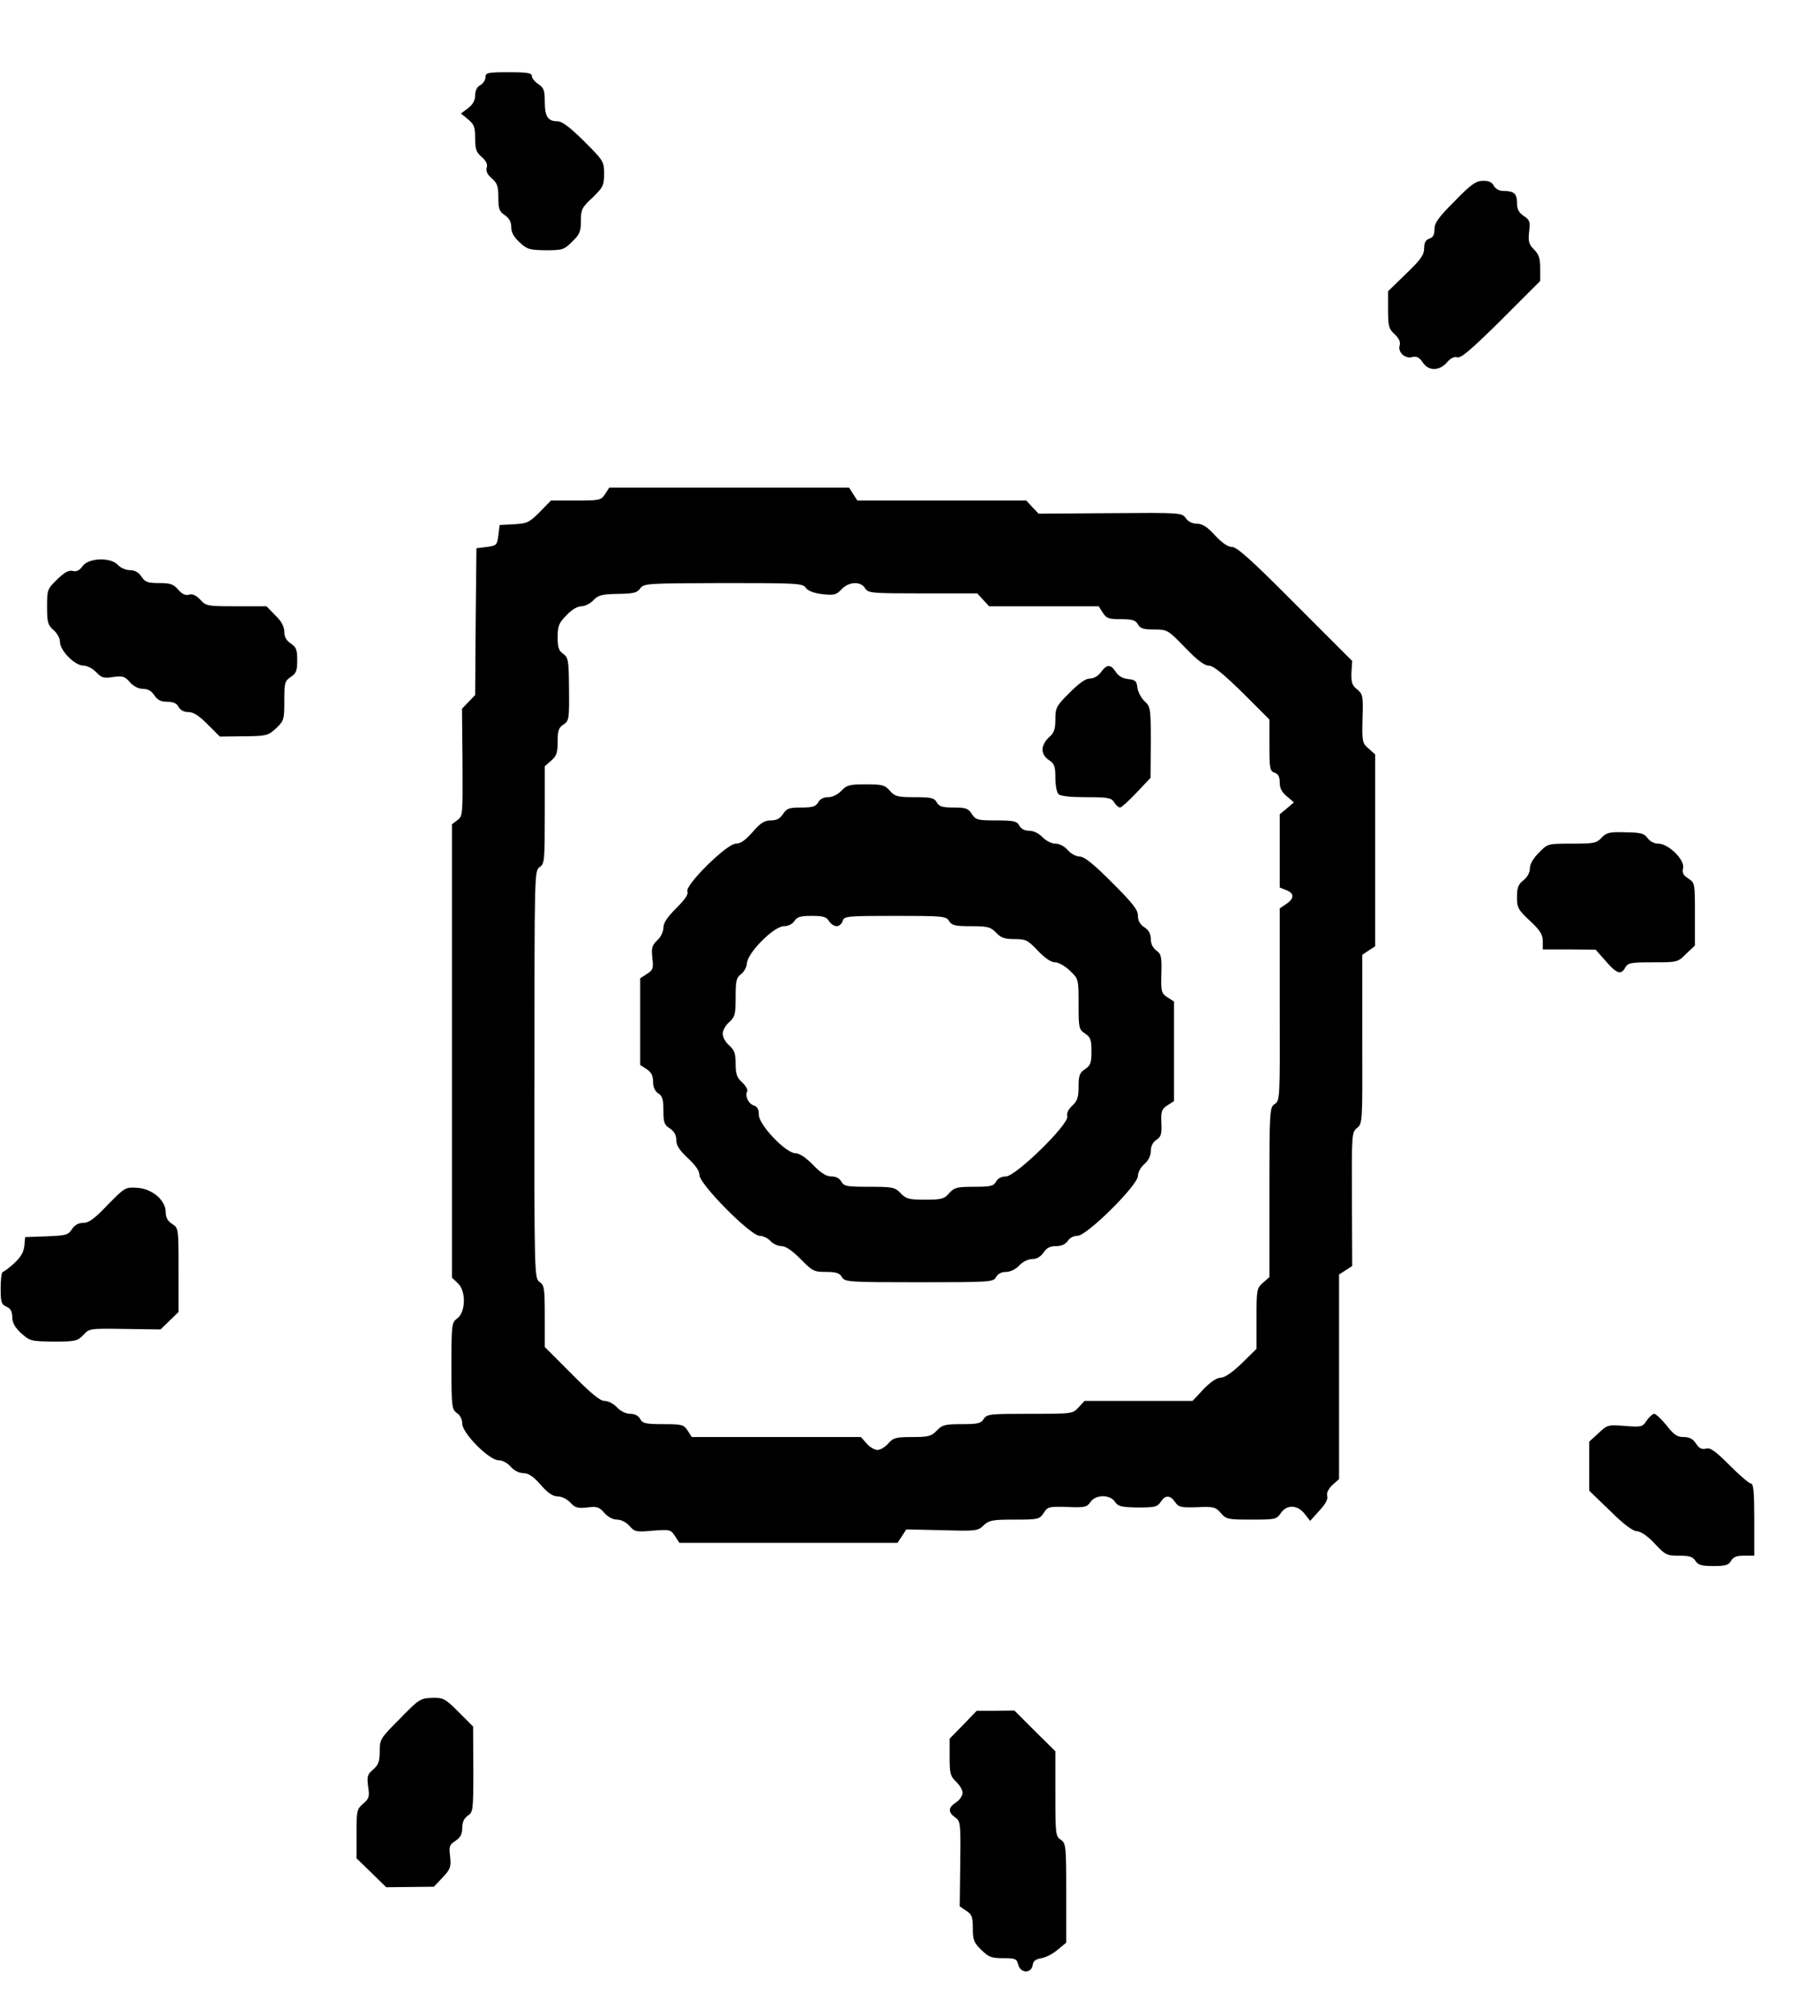
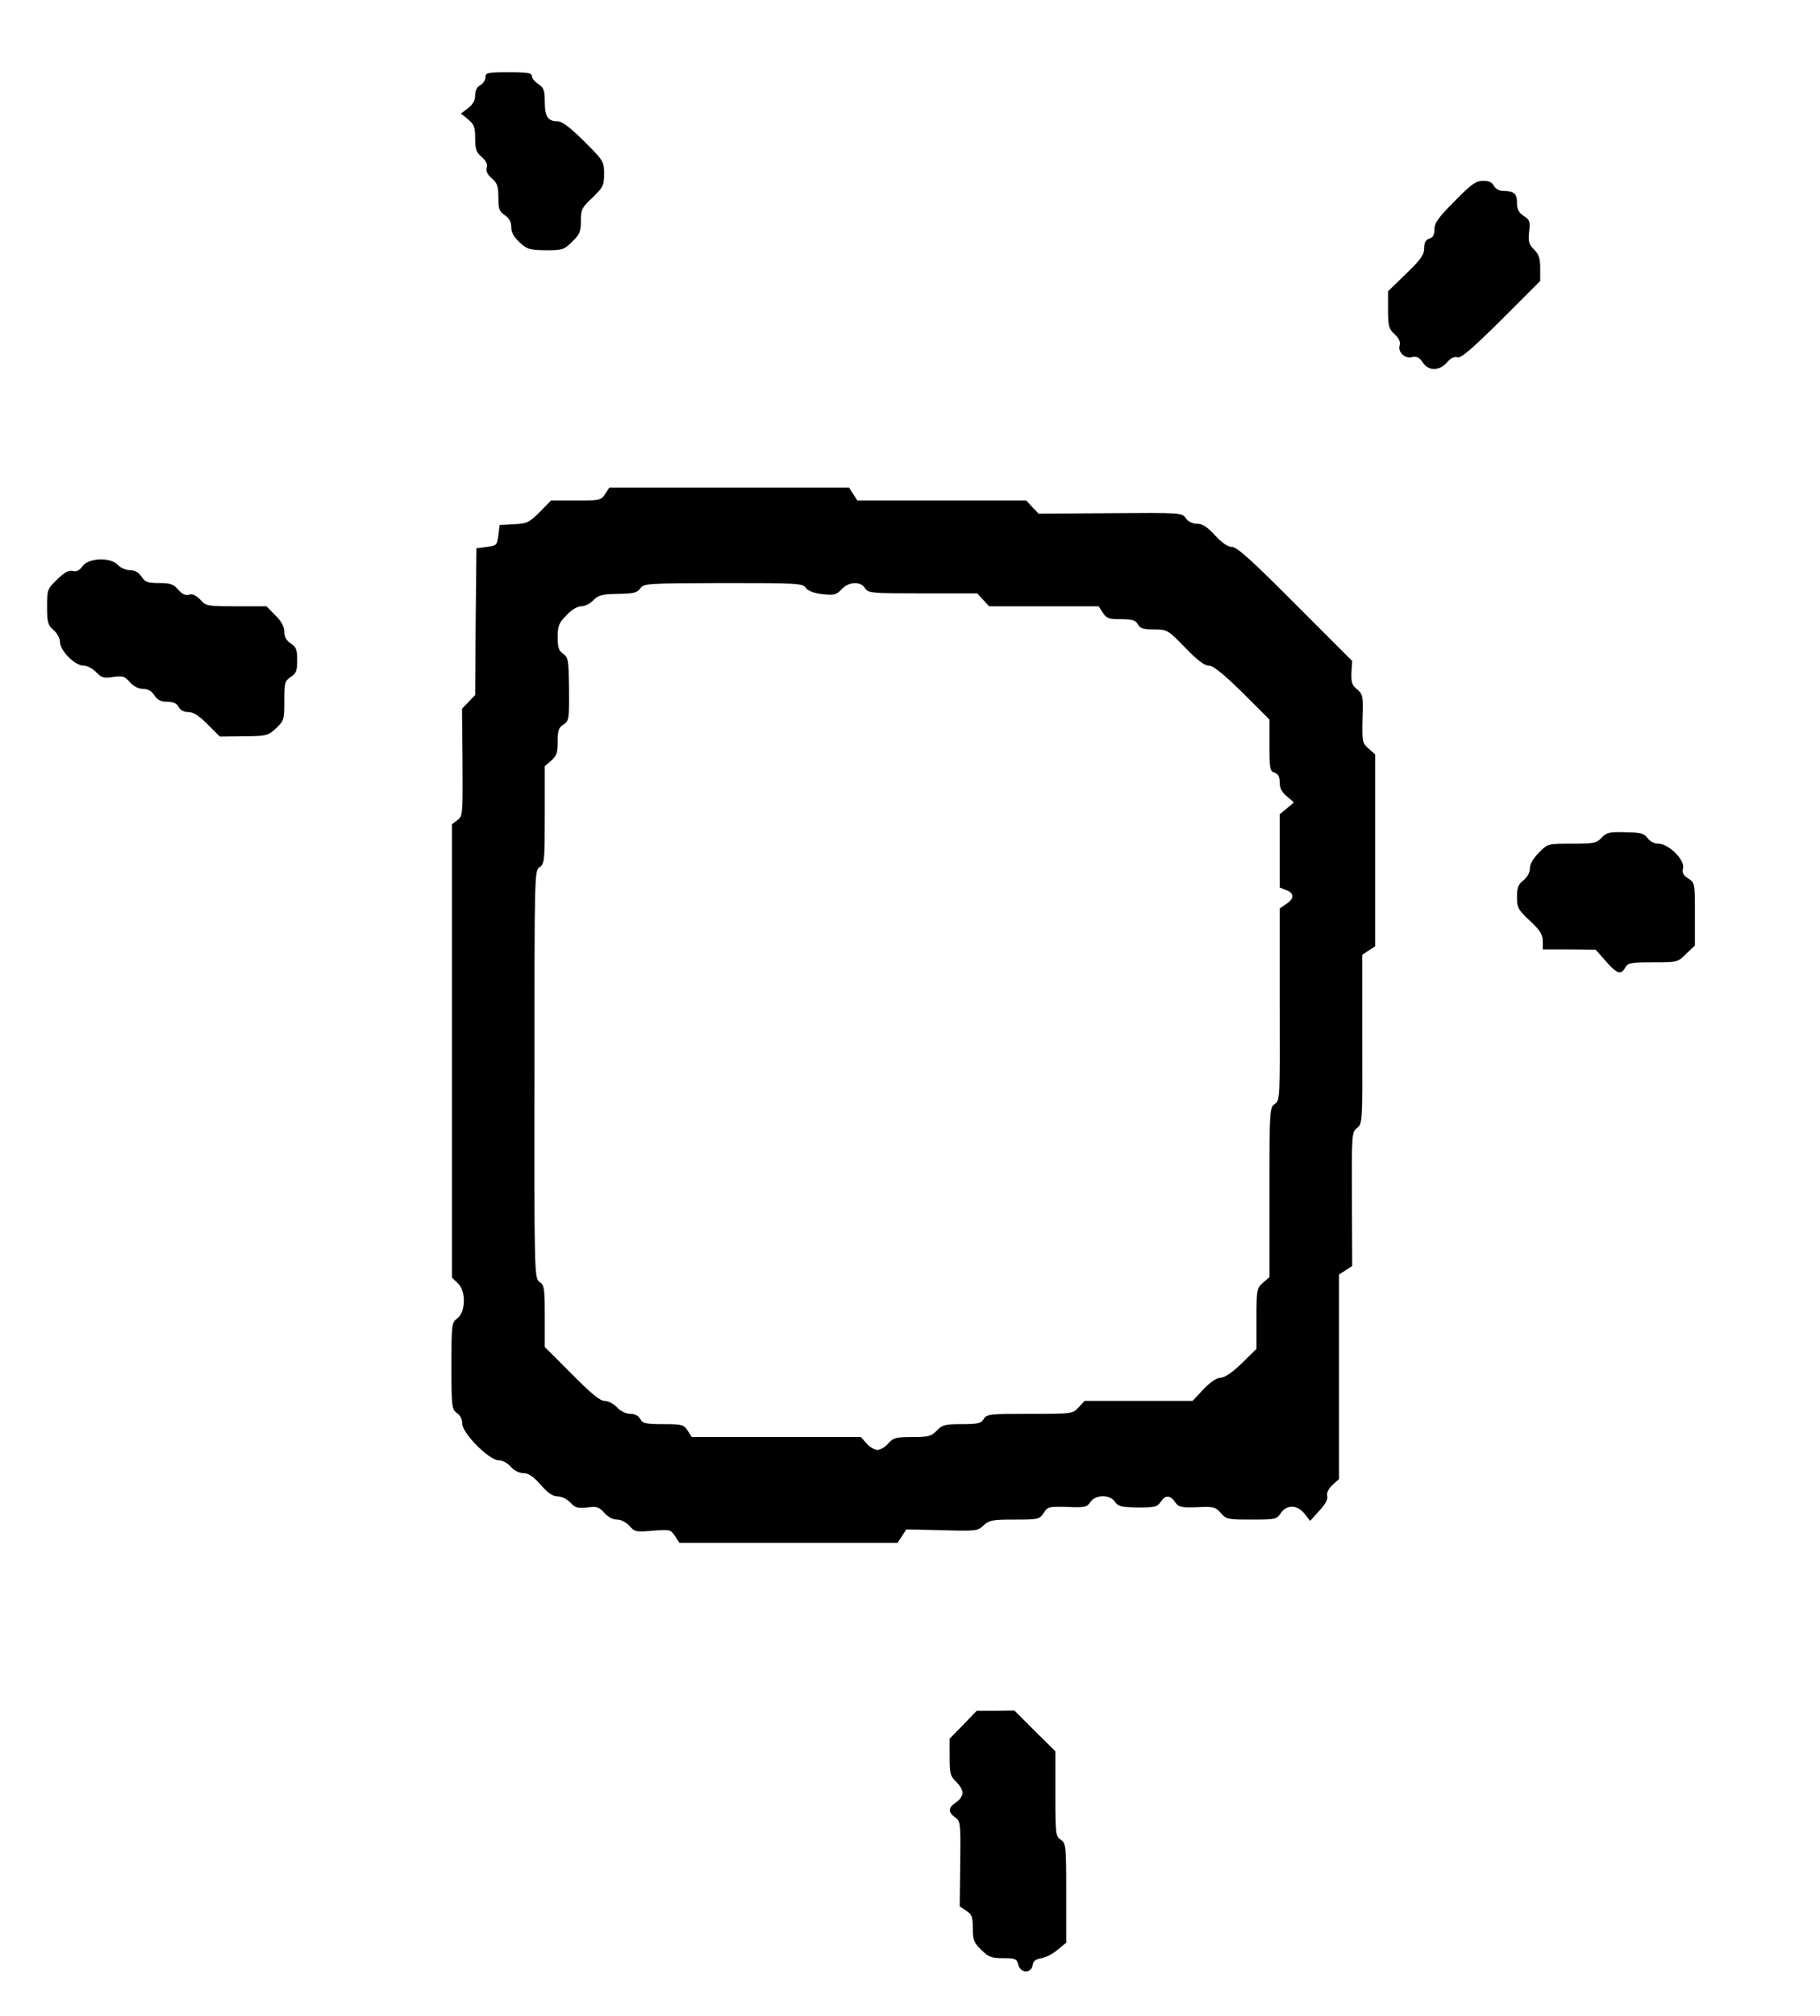
<svg xmlns="http://www.w3.org/2000/svg" width="941" height="1042" viewBox="0 0 941 1042" fill="none">
  <path d="M251 40C251 41.334 249.8 43.2 248.333 44C246.6 44.934 245.667 46.8 245.667 49.334C245.667 51.867 244.467 54 242.067 55.867L238.333 58.667L242.067 61.733C245.133 64.267 245.667 65.734 245.667 71.467C245.667 77.067 246.2 78.667 249.133 81.2C251.4 83.2 252.2 84.933 251.667 86.667C251.133 88.4 251.933 90.133 254.2 92.133C257.133 94.667 257.667 96.267 257.667 102.133C257.667 108 258.2 109.333 261 111.2C263.267 112.8 264.333 114.667 264.333 117.333C264.333 120.133 265.667 122.533 268.733 125.333C272.6 128.933 273.933 129.2 282.2 129.333C290.733 129.333 291.667 129.067 295.8 124.933C299.667 121.2 300.333 119.733 300.333 114.267C300.333 108.267 300.867 107.2 306.333 102.133C311.8 96.8 312.333 95.867 312.333 89.867C312.333 83.467 312.067 83.067 301.933 72.933C294.467 65.6 290.6 62.667 288.2 62.667C283.267 62.667 281.667 60.267 281.667 52.533C281.667 46.667 281.133 45.334 278.333 43.467C276.467 42.267 275 40.4 275 39.334C275 37.733 272.733 37.334 263 37.334C251.933 37.334 251 37.6 251 40Z" fill="black" />
  <path d="M752.067 104C743.667 112.4 741.667 115.2 741.667 118.534C741.667 121.334 740.867 122.8 739 123.334C737.133 124 736.333 125.334 736.333 128.267C736.333 131.734 734.6 134.134 727 141.467L717.667 150.534V160.134C717.667 168.667 718.067 170 721.133 172.8C723.4 174.934 724.2 176.8 723.667 178.534C722.6 182 726.467 185.6 730.2 184.534C732.467 184 733.8 184.667 735.533 187.2C738.467 191.867 744.2 191.867 748.2 187.2C750.067 185.067 751.933 184.134 753.533 184.667C755.4 185.2 760.867 180.534 776.2 165.334L796.333 145.2V138.667C796.333 133.6 795.667 131.467 793.133 128.934C790.467 126.267 790.067 124.8 790.6 119.734C791.267 114.534 790.867 113.6 787.8 111.6C785.267 109.867 784.333 108.134 784.333 104.8C784.333 100 782.733 98.667 777 98.667C775.133 98.667 773.133 97.467 772.333 96C771.4 94.133 769.667 93.334 766.6 93.467C763.133 93.467 760.467 95.334 752.067 104Z" fill="black" />
  <path d="M312.867 255.333C310.733 258.533 310.067 258.667 297.8 258.667H284.867L279 264.667C273.667 270 272.6 270.533 265.8 270.933L258.333 271.333L257.667 276.667C257 281.733 256.733 282 251.667 282.667L246.333 283.333L245.933 321.333L245.667 359.2L242.2 362.8L238.867 366.267L239.133 394C239.267 420.933 239.267 421.867 236.467 423.867L233.667 426V543.2V660.267L236.733 663.2C241 667.2 240.867 677.867 236.467 681.333C233.533 683.467 233.4 684.4 233.4 705.867C233.4 727.067 233.667 728.4 236.2 730.267C237.933 731.333 239 733.6 239 735.733C239 740.667 252.867 754.667 257.8 754.667C259.8 754.667 262.467 756.133 264.067 758C265.8 760 268.467 761.333 270.6 761.333C273.267 761.333 275.8 763.067 279.533 767.333C283.267 771.6 285.8 773.333 288.333 773.333C290.333 773.333 293.133 774.667 294.867 776.533C297.267 779.2 298.733 779.6 303.667 779.067C308.6 778.4 309.8 778.8 312.467 781.867C314.333 784 316.867 785.333 319 785.333C321.133 785.333 323.667 786.667 325.4 788.533C328.067 791.6 328.867 791.867 337.4 791.067C346.333 790.4 346.733 790.4 349 793.867L351.267 797.333H407.667H464.067L466.333 793.867L468.6 790.4L487 790.8C504.6 791.333 505.667 791.2 508.6 788.267C511.533 785.6 513.267 785.333 524.6 785.333C536.867 785.333 537.4 785.2 539.667 781.867C541.667 778.667 542.333 778.533 551.8 778.8C560.733 779.2 561.933 778.933 563.8 776.267C566.467 772.267 573.933 772.267 576.467 776.133C578.067 778.533 579.8 778.933 588.2 779.067C597 779.067 598.333 778.8 600.067 776.267C602.467 772.533 605 772.533 607.533 776.267C609.4 778.933 610.6 779.2 618.867 778.933C627.4 778.533 628.467 778.8 631.134 781.867C633.934 785.2 634.867 785.333 647.134 785.333C659.4 785.333 660.067 785.2 662.2 782C665.267 777.467 670.734 777.6 674.467 782.267L677.4 786L682.2 780.667C685.4 777.2 686.734 774.667 686.2 773.067C685.8 771.6 686.734 769.6 688.867 767.467L692.334 764.4V711.6V658.667L695.667 656.533L699.134 654.267L699 619.733C698.867 586.133 698.867 585.2 701.667 582.933C704.467 580.667 704.467 579.867 704.334 537.067V493.467L707.667 491.2L711 489.067V439.467V389.867L707.534 386.8C704.334 384 704.2 383.333 704.467 371.333C704.867 359.6 704.6 358.667 701.667 356.267C699 354.133 698.6 352.667 698.734 347.6L699.134 341.6L669.667 312.133C647.267 289.6 639.534 282.667 637 282.667C634.867 282.667 631.934 280.667 628.2 276.667C624.2 272.267 621.667 270.667 618.867 270.667C616.6 270.667 614.333 269.6 613.133 267.867C611.133 264.933 610.6 264.933 574.067 265.2L537 265.467L533.8 262.133L530.6 258.667H486.867H443.267L441.133 255.333L439 252H377H315L312.867 255.333ZM416.6 303.733C417.667 305.333 420.733 306.533 425.133 307.067C431.267 307.733 432.333 307.467 435.133 304.533C438.867 300.533 445 300.267 447.267 304C448.867 306.533 450.467 306.667 477.133 306.667H505.267L508.333 310L511.4 313.333H539.8H568.067L570.2 316.667C572.067 319.6 573.4 320 579.667 320C585.533 320 587.133 320.533 588.333 322.667C589.533 324.8 591.133 325.333 596.733 325.333C603.533 325.333 603.8 325.467 612.733 334.667C619 341.2 622.734 344 625 344C627.267 344 632.2 348 642.334 357.867L656.334 371.867V385.2C656.334 397.333 656.6 398.533 659 399.333C660.867 400 661.667 401.333 661.667 404.4C661.667 407.333 662.734 409.467 665.4 411.6L669 414.667L665.4 417.733L661.667 420.8V439.733V458.667L665 460C669.267 461.6 669.267 464.4 665 467.2L661.667 469.467V519.067C661.8 567.6 661.8 568.667 659.134 570.533C656.467 572.267 656.334 573.467 656.334 616.133V660L653 662.933C649.8 665.733 649.667 666.4 649.667 681.467V697.067L642.067 704.533C637.134 709.333 633.134 712 631.134 712C629.134 712 625.934 714.133 622.2 718L616.6 724H588.733H560.733L557.667 727.333C554.6 730.667 554.333 730.667 532.467 730.667C511.8 730.667 510.2 730.8 508.6 733.333C507.267 735.6 505.533 736 497.267 736C488.6 736 487.133 736.4 484.333 739.333C481.533 742.267 480.067 742.667 471.667 742.667C463.133 742.667 461.8 743.067 459.267 746C457.667 747.867 455.133 749.333 453.667 749.333C452.2 749.333 449.667 747.867 448.067 746L445.133 742.667H401.4H357.667L355.533 739.333C353.533 736.267 352.6 736 342.867 736C333.8 736 332.2 735.6 331 733.333C330.067 731.6 328.2 730.667 325.8 730.667C323.667 730.667 320.867 729.333 319 727.333C317.267 725.467 314.467 724 312.6 724C310.2 724 305.533 720.133 295.533 710L281.667 696.133V680.267C281.667 665.733 281.4 664.133 279 662.533C276.333 660.667 276.2 659.6 276.333 555.333C276.333 451.067 276.333 450 279 448.133C281.533 446.4 281.667 444.933 281.667 421.2V396L285 393.067C287.8 390.667 288.333 388.933 288.333 383.2C288.333 377.467 288.867 376 291.4 374.4C294.2 372.533 294.333 371.6 294.2 356.133C294.067 341.067 293.8 339.733 291.133 337.867C288.867 336.267 288.333 334.533 288.333 329.2C288.333 323.467 289 321.867 292.867 318C295.533 315.067 298.6 313.333 300.6 313.333C302.333 313.333 305.133 312 306.733 310.267C309.267 307.6 311.133 307.067 319.4 306.933C327.4 306.8 329.4 306.4 331 304.133C332.867 301.467 334.467 301.467 373.933 301.333C412.2 301.333 415 301.467 416.6 303.733Z" fill="black" />
-   <path d="M569.267 347.333C567.8 349.333 565.533 350.667 563.533 350.667C561.267 350.667 557.933 353.067 553 358C546.2 364.8 545.667 365.733 545.667 371.733C545.667 376.933 545 378.8 542.333 381.067C540.467 382.667 539 385.467 539 387.333C539 389.333 540.2 391.467 542.333 392.8C545.133 394.667 545.667 396 545.667 401.867C545.667 405.733 546.333 409.467 547.267 410.4C548.333 411.467 553.533 412 561.667 412C572.867 412 574.6 412.267 576.067 414.667C577 416.133 578.333 417.333 579.133 417.333C579.8 417.333 583.667 413.867 587.667 409.6L594.867 402L595 383.733C595 366 594.867 365.333 591.8 362.4C589.933 360.667 588.333 357.467 588.067 355.333C587.667 351.867 587 351.333 583.267 350.933C580.467 350.667 578.2 349.333 576.867 347.2C574.2 343.2 572.333 343.2 569.267 347.333Z" fill="black" />
-   <path d="M435 408.666C433.133 410.666 430.333 412 428.2 412C425.8 412 423.933 412.933 423 414.666C421.8 416.8 420.2 417.333 414.333 417.333C408.067 417.333 406.733 417.733 404.867 420.666C403.267 423.066 401.533 424 398.467 424C395.267 424 393.133 425.333 389.133 430C385.4 434.266 382.867 436 380.467 436C375.8 436 354.2 457.333 355.4 460.666C356.067 462.133 354.2 464.8 349.667 469.333C345 474 343 476.933 343 479.466C343 481.466 341.667 484.266 339.8 486C337.133 488.533 336.733 489.866 337.267 495.066C337.933 500.4 337.667 501.333 334.467 503.333L331 505.6V528V550.4L334.333 552.533C336.733 554.133 337.667 555.866 337.667 559.066C337.667 561.866 338.6 563.866 340.333 565.066C342.467 566.4 343 568.133 343 573.866C343 580 343.4 581.333 346.333 583.2C348.6 584.666 349.667 586.666 349.667 589.2C349.667 592 351.267 594.4 355.667 598.533C359.667 602.267 361.667 605.2 361.667 607.333C361.667 612 388.067 638.667 392.733 638.667C394.467 638.667 397 639.867 398.333 641.333C399.667 642.8 402.2 644 404.067 644C406.2 644 409.533 646.267 413.933 650.667C420.067 656.933 420.867 657.333 427 657.333C432.2 657.333 434.067 657.867 435.267 660C436.867 662.533 438.467 662.667 475.267 662.667C512.2 662.667 513.667 662.533 515 660C515.933 658.267 517.8 657.333 520.2 657.333C522.333 657.333 525.133 656 527 654C528.867 652 531.667 650.667 533.8 650.667C536.067 650.667 538.067 649.467 539.533 647.333C541.133 644.933 542.867 644 546.067 644C548.867 644 550.867 643.067 552.067 641.333C553 639.733 555.133 638.667 557.133 638.667C561.933 638.667 588.333 612.533 588.333 607.733C588.333 605.867 589.8 603.2 591.667 601.6C593.8 599.733 595 597.333 595 594.8C595 592.4 596.067 590.267 597.933 589.067C600.333 587.466 600.733 586 600.467 580.266C600.2 574.266 600.6 573.2 603.667 571.2L607 569.066V543.333V517.6L603.667 515.466C600.467 513.333 600.2 512.533 600.467 503.2C600.733 494.266 600.333 492.933 597.8 491.2C596.067 489.866 595 487.733 595 485.333C595 482.666 593.933 480.666 591.667 479.2C589.4 477.733 588.333 475.866 588.333 473.2C588.333 470.133 585.667 466.8 574.867 456C565.267 446.4 560.6 442.666 558.2 442.666C556.467 442.666 553.667 441.2 552.067 439.333C550.333 437.333 547.8 436 545.667 436C543.667 436 540.867 434.533 539 432.666C537.133 430.666 534.333 429.333 532.2 429.333C529.8 429.333 527.933 428.4 527 426.666C525.8 424.4 524.2 424 515.133 424C505.4 424 504.467 423.733 502.467 420.666C500.6 417.733 499.267 417.333 493 417.333C487.133 417.333 485.533 416.8 484.333 414.666C483.133 412.4 481.533 412 473 412C463.933 412 462.733 411.6 460.067 408.666C457.533 405.733 456.2 405.333 447.667 405.333C439.267 405.333 437.8 405.733 435 408.666ZM428.6 476C429.533 477.466 431.267 478.666 432.6 478.666C433.8 478.666 435.267 477.466 435.667 476C436.467 473.466 437.667 473.333 462.733 473.333C487.533 473.333 489.133 473.466 490.733 476C492.067 478.266 493.8 478.666 502.067 478.666C510.733 478.666 512.2 479.066 515 482C517.533 484.666 519.4 485.333 524.6 485.333C530.467 485.333 531.4 485.866 536.6 491.333C540.333 495.2 543.4 497.333 545.533 497.333C547.267 497.333 550.6 499.2 553.133 501.6C557.667 506 557.667 506 557.667 518.933C557.667 531.333 557.8 532 561 534.133C563.8 536 564.333 537.333 564.333 543.333C564.333 549.333 563.8 550.666 561 552.533C558.2 554.4 557.667 555.733 557.667 561.6C557.667 567.066 557 568.933 554.467 571.333C552.333 573.333 551.4 575.333 551.8 576.933C552.867 580.933 525.133 608 520.067 608C517.8 608 515.933 608.933 515 610.667C513.8 612.933 512.2 613.333 503.667 613.333C494.6 613.333 493.4 613.733 490.733 616.667C488.2 619.6 486.867 620 478.333 620C469.933 620 468.467 619.6 465.667 616.667C462.733 613.6 461.667 613.333 449.533 613.333C437.8 613.333 436.333 613.067 435 610.667C434.067 608.933 432.2 608 429.933 608C427.267 608 424.467 606.267 420.333 602C416.6 598.133 413.267 596 411.267 596C406.333 596 392.333 581.333 392.333 576.133C392.333 573.333 391.533 571.866 389.8 571.333C387 570.533 385 566.266 386.333 564C386.733 563.333 385.667 561.2 383.8 559.466C381 556.933 380.333 555.066 380.333 549.733C380.333 544.4 379.667 542.666 377 540.266C375.133 538.666 373.667 536 373.667 534.266C373.667 532.533 375.133 529.866 377 528.266C379.933 525.6 380.333 524.4 380.333 515.466C380.333 506.8 380.733 505.2 383.133 503.466C384.6 502.4 386.067 499.866 386.2 497.733C386.6 492.266 400.2 478.666 405.267 478.666C407.533 478.666 409.667 477.6 410.733 476C412.067 473.866 413.8 473.333 419.667 473.333C425.533 473.333 427.267 473.866 428.6 476Z" fill="black" />
  <path d="M42.733 292.533C41.133 294.8 39.533 295.6 37.667 295.066C35.533 294.533 33.4 295.733 29.533 299.466C24.467 304.4 24.333 304.8 24.333 313.6C24.333 321.6 24.733 323.067 27.667 325.6C29.533 327.2 31 329.867 31 331.733C31 336.267 38.733 344 43.133 344C45 344 47.933 345.467 49.667 347.333C52.467 350.267 53.667 350.667 58.467 349.867C63.4 349.2 64.467 349.467 67.133 352.533C69 354.667 71.533 356 73.933 356C76.333 356 78.333 357.067 79.8 359.333C81.4 361.733 83.133 362.667 86.467 362.667C89.533 362.667 91.4 363.467 92.333 365.333C93.267 367.067 95.133 368 97.4 368C100.067 368 102.867 369.867 107.4 374.4L113.667 380.667L125.933 380.533C137.8 380.4 138.467 380.267 142.733 376.4C146.867 372.4 147 371.867 147 362.133C147 352.8 147.267 351.867 150.333 349.867C153.133 348 153.667 346.667 153.667 341.2C153.667 335.733 153.133 334.4 150.333 332.533C148.067 331.067 147 329.2 147 326.533C147 323.867 145.533 321.067 142.333 318L137.8 313.333H122.2C107.267 313.333 106.467 313.2 103.533 309.867C101.267 307.6 99.533 306.8 97.667 307.333C95.933 307.867 94.2 307.067 92.2 304.8C89.667 301.866 88.067 301.333 82.2 301.333C76.333 301.333 75 300.8 73.133 298C71.667 295.733 69.667 294.666 67.133 294.666C65.133 294.666 62.333 293.466 61 292C57.267 287.866 45.8 288.266 42.733 292.533Z" fill="black" />
  <path d="M828.067 432.933C825.533 435.733 824.067 436 812.733 436C800.2 436 800.2 436 795.667 440.667C792.733 443.6 791 446.533 791 448.8C791 450.933 789.667 453.333 787.667 454.933C785 457.067 784.333 458.667 784.333 463.6C784.333 469.067 784.867 470.133 791 475.867C796.333 480.8 797.667 483.067 797.667 486.4V490.667H811.4L825 490.8L830.2 496.667C835.933 503.333 838.2 504 840.333 500C841.667 497.6 843.133 497.333 854.6 497.333C867.267 497.333 867.4 497.333 871.8 492.933L876.334 488.667V472.533C876.334 456.533 876.334 456.267 872.867 454C870.2 452.267 869.667 451.067 870.2 448.667C871.267 444.533 862.734 436 857.4 436C855.267 436 853 434.8 851.8 433.067C850.067 430.667 848.333 430.267 840.333 430.133C832.2 429.867 830.6 430.267 828.067 432.933Z" fill="black" />
-   <path d="M55.667 622.667C48.867 629.867 45.933 632 43 632C40.6 632 38.6 633.067 37.133 635.333C35.267 638.267 34.067 638.533 24.067 638.933L13 639.333L12.6 643.867C12.2 647.2 10.733 649.733 7.267 652.933C4.6 655.333 1.933 657.333 1.4 657.333C0.867 657.333 0.333 661.067 0.333 665.733C0.333 673.067 0.733 674.133 3.4 675.333C5.533 676.267 6.333 677.867 6.333 680.8C6.467 683.733 7.667 686 11 689.067C15.533 693.067 16.067 693.2 27.8 693.333C39 693.333 40.067 693.067 43.133 689.867C46.2 686.533 46.467 686.533 64.6 686.8L83 687.067L87.667 682.533L92.333 678V656.4C92.333 634.8 92.333 634.667 89 632.533C86.733 631.067 85.667 629.2 85.667 626.4C85.667 620.267 78.6 614.267 70.867 613.867C64.867 613.467 64.6 613.6 55.667 622.667Z" fill="black" />
-   <path d="M851.4 734.133C849.267 737.467 848.733 737.6 840.2 736.933C831.533 736.267 831.133 736.267 826.467 740.667L821.667 745.067V757.733V770.4L832.467 780.8C839.533 787.867 844.333 791.333 846.333 791.333C848.333 791.467 851.8 793.733 855.533 797.733C861 803.6 861.8 804 868.2 804C873.533 804 875.267 804.533 876.6 806.667C877.933 808.8 879.8 809.333 885.933 809.333C892.2 809.333 893.8 808.8 895 806.667C896.067 804.667 897.8 804 901.667 804H907V785.333C907 771.067 906.6 766.667 905.267 766.667C904.333 766.667 899.4 762.4 894.333 757.333C886.867 749.867 884.333 748 882.067 748.667C879.933 749.2 878.467 748.533 876.867 746C875.267 743.6 873.533 742.667 870.467 742.667C867.133 742.667 865.4 741.467 861.667 736.667C859.133 733.467 856.2 730.8 855.4 730.667C854.467 730.667 852.733 732.267 851.4 734.133Z" fill="black" />
-   <path d="M206.733 888.267C196.6 898.4 196.333 898.933 196.333 905.067C196.333 910.267 195.667 912.133 192.867 914.533C189.933 917.067 189.667 918.133 190.333 923.333C191.133 928.4 190.867 929.467 187.8 932.133C184.467 934.933 184.333 935.867 184.333 947.733V960.4L192.067 967.867L199.667 975.333L211.933 975.2L224.333 975.067L228.867 970.267C232.867 966 233.267 964.933 232.733 959.6C232.067 954.267 232.333 953.333 235.533 951.333C238.067 949.6 239 947.867 239 944.667C239 941.733 239.933 939.733 241.8 938.4C244.6 936.667 244.733 935.6 244.733 914.4L244.6 892.267L237.133 884.8C230.067 877.733 229.267 877.333 223.267 877.467C217.267 877.733 216.6 878.133 206.733 888.267Z" fill="black" />
  <path d="M498.067 891.333L491 898.533V908.133C491 916.667 491.4 918 494.333 920.8C496.2 922.533 497.667 925.067 497.667 926.533C497.667 928 496.2 930.267 494.333 931.467C490.2 934.133 490.067 936.533 493.8 939.2C496.6 941.067 496.733 942.133 496.467 963.2L496.2 985.2L499.533 987.467C502.467 989.333 503 990.667 503 996.533C503 1002.67 503.533 1004 507.4 1007.73C511.133 1011.47 512.733 1012 518.733 1012C525 1012 525.667 1012.27 526.467 1015.33C527.533 1019.87 533.267 1020 533.933 1015.6C534.2 1013.47 535.4 1012.53 538.467 1012C540.733 1011.6 544.467 1009.73 546.867 1007.6L551.267 1004V978.4C551.267 953.867 551.133 952.667 548.467 950.8C545.8 949.067 545.667 947.867 545.667 927.067V905.067L535 894.533L524.467 884L514.733 884.133H505L498.067 891.333Z" fill="black" />
</svg>